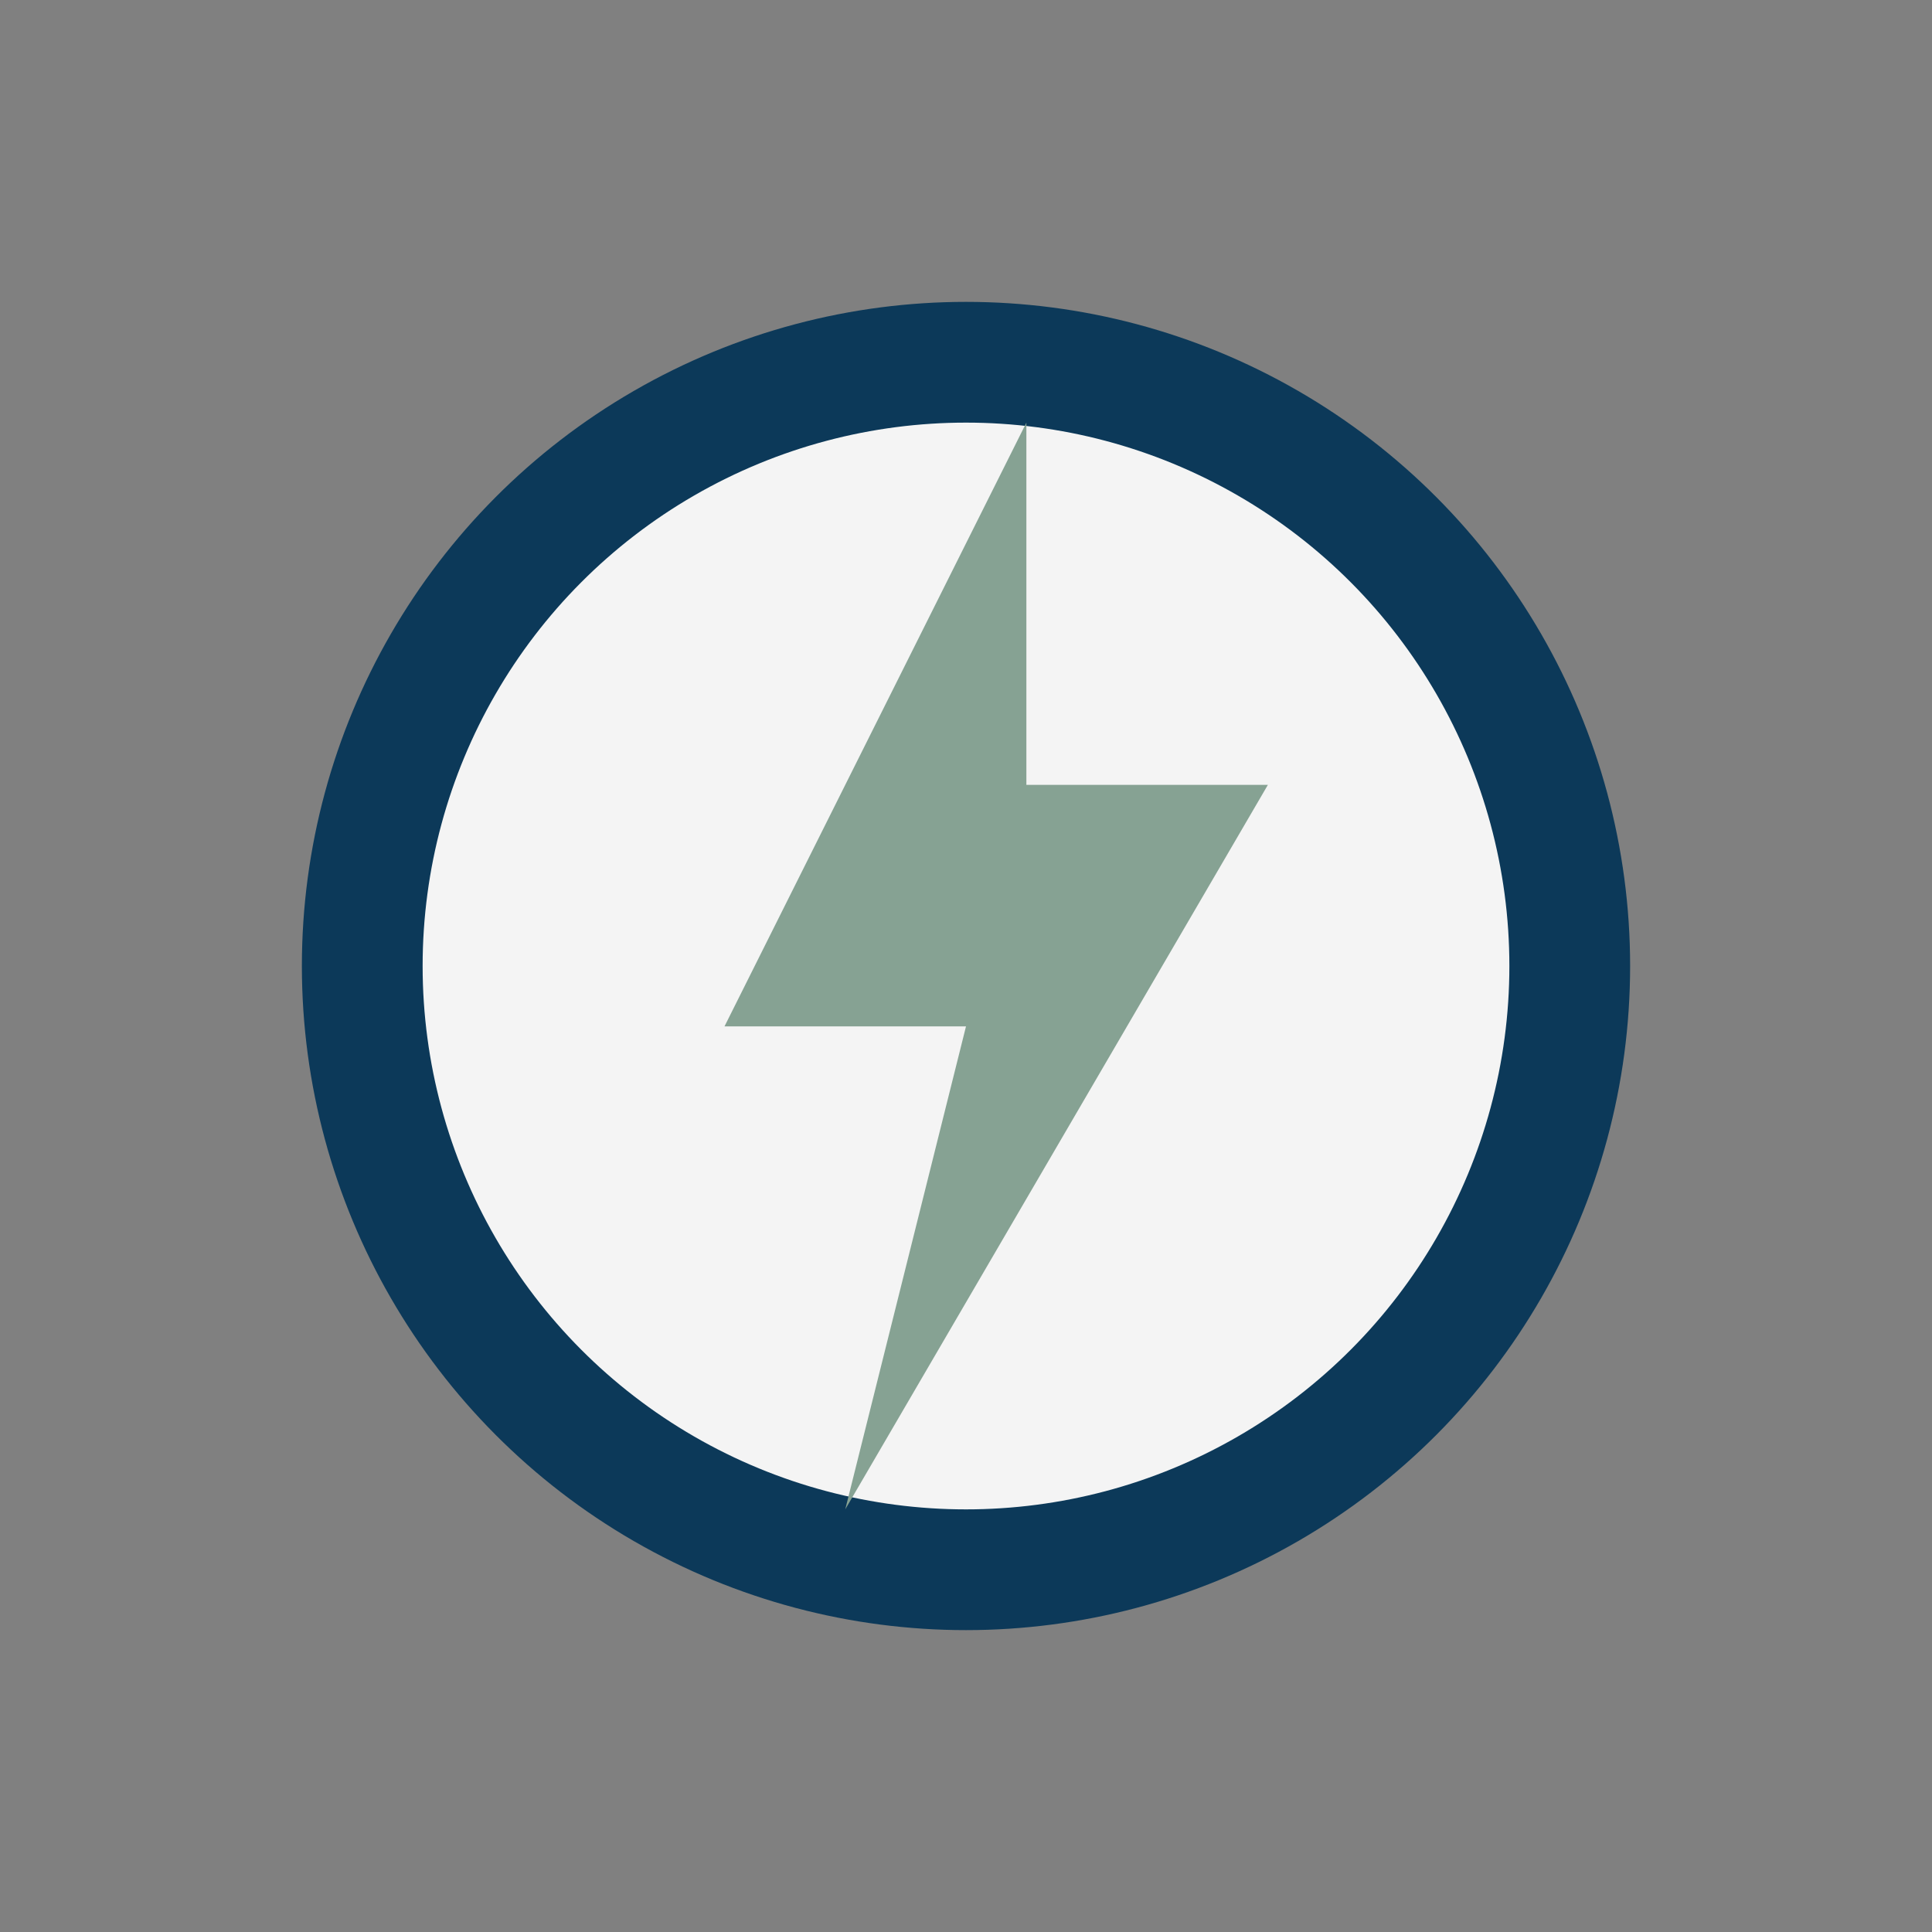
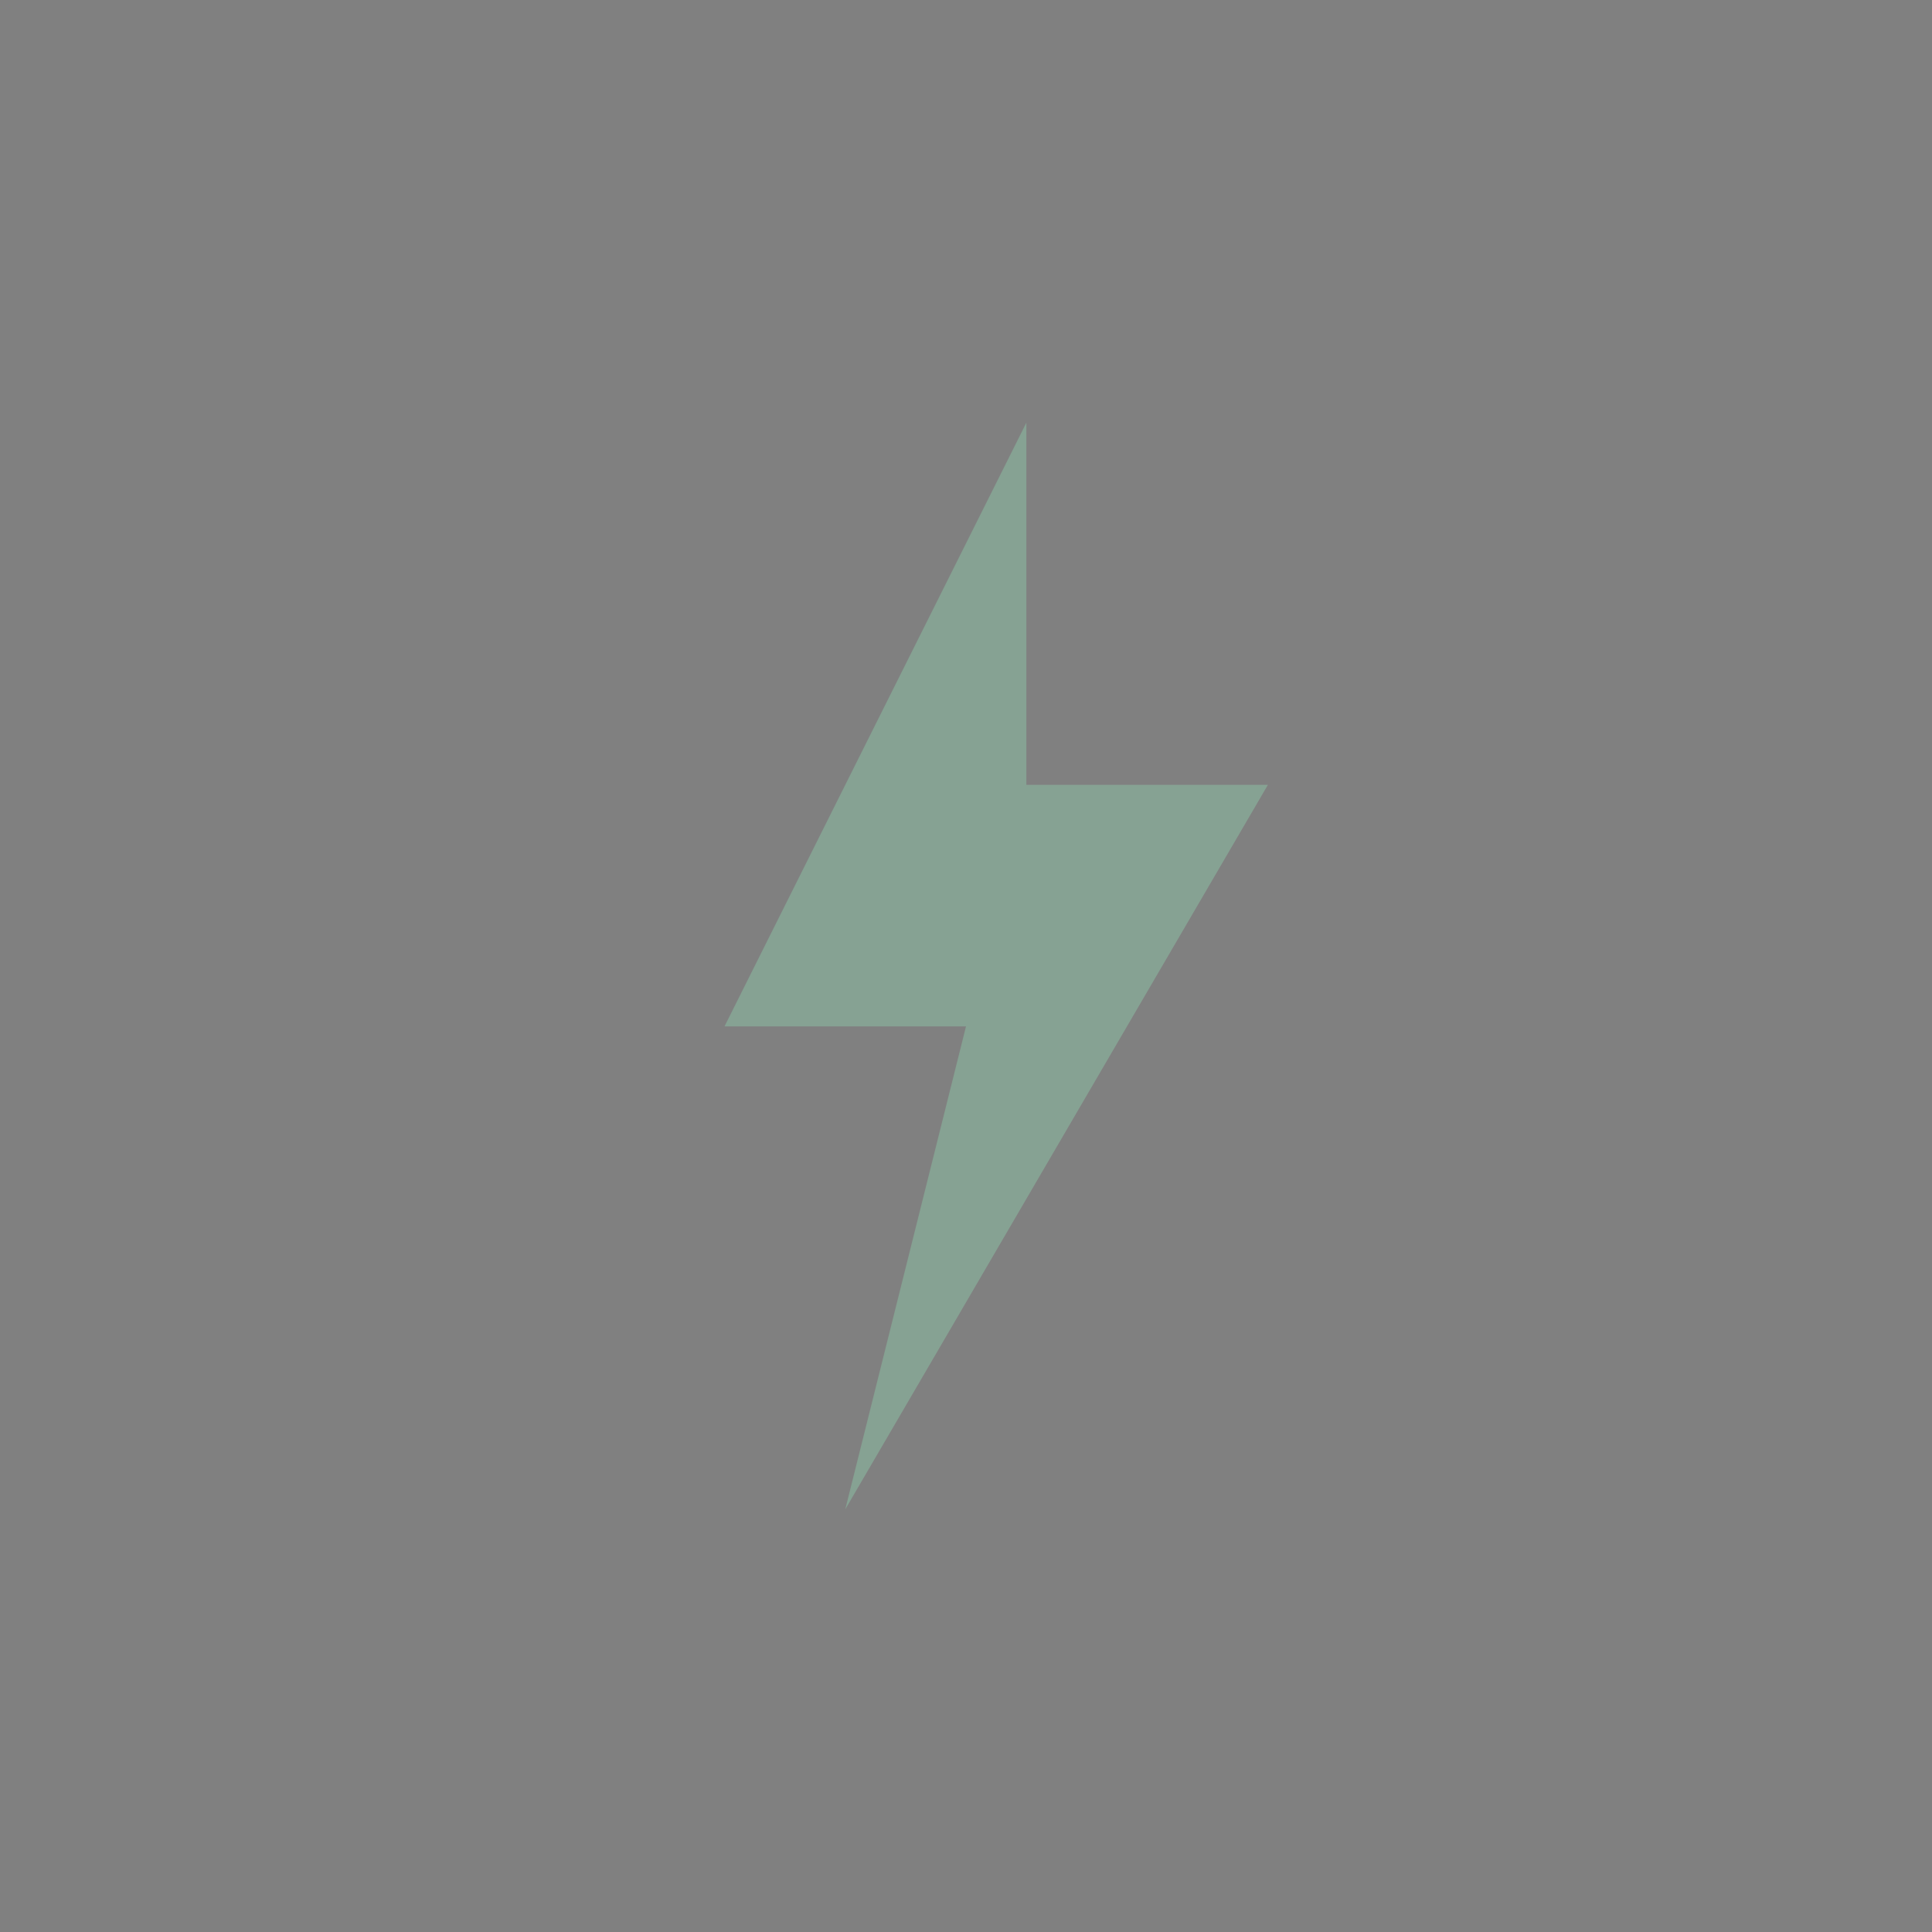
<svg xmlns="http://www.w3.org/2000/svg" width="32" height="32" viewBox="0 0 32 32">
  <rect x="0" y="0" width="32" height="32" fill="#808080" stroke="none" />
-   <circle cx="16" cy="16" r="10" fill="#F4F4F4" stroke="#0C3959" stroke-width="2" />
  <path d="M17 7l-5 10h4l-2 8 7-12h-4z" fill="#86A293" />
</svg>